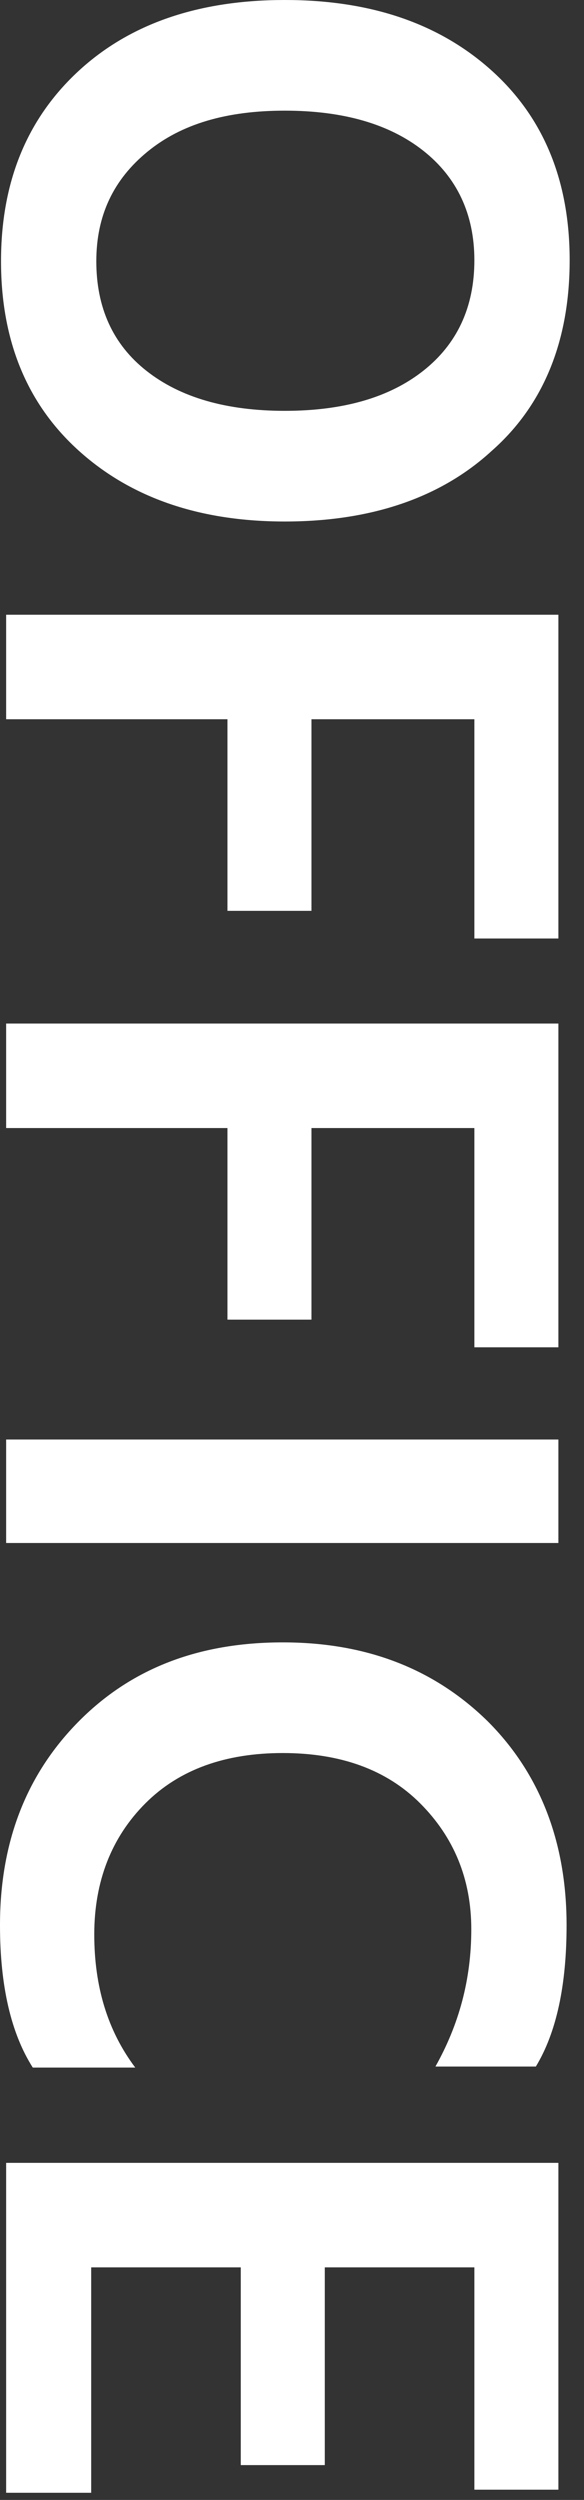
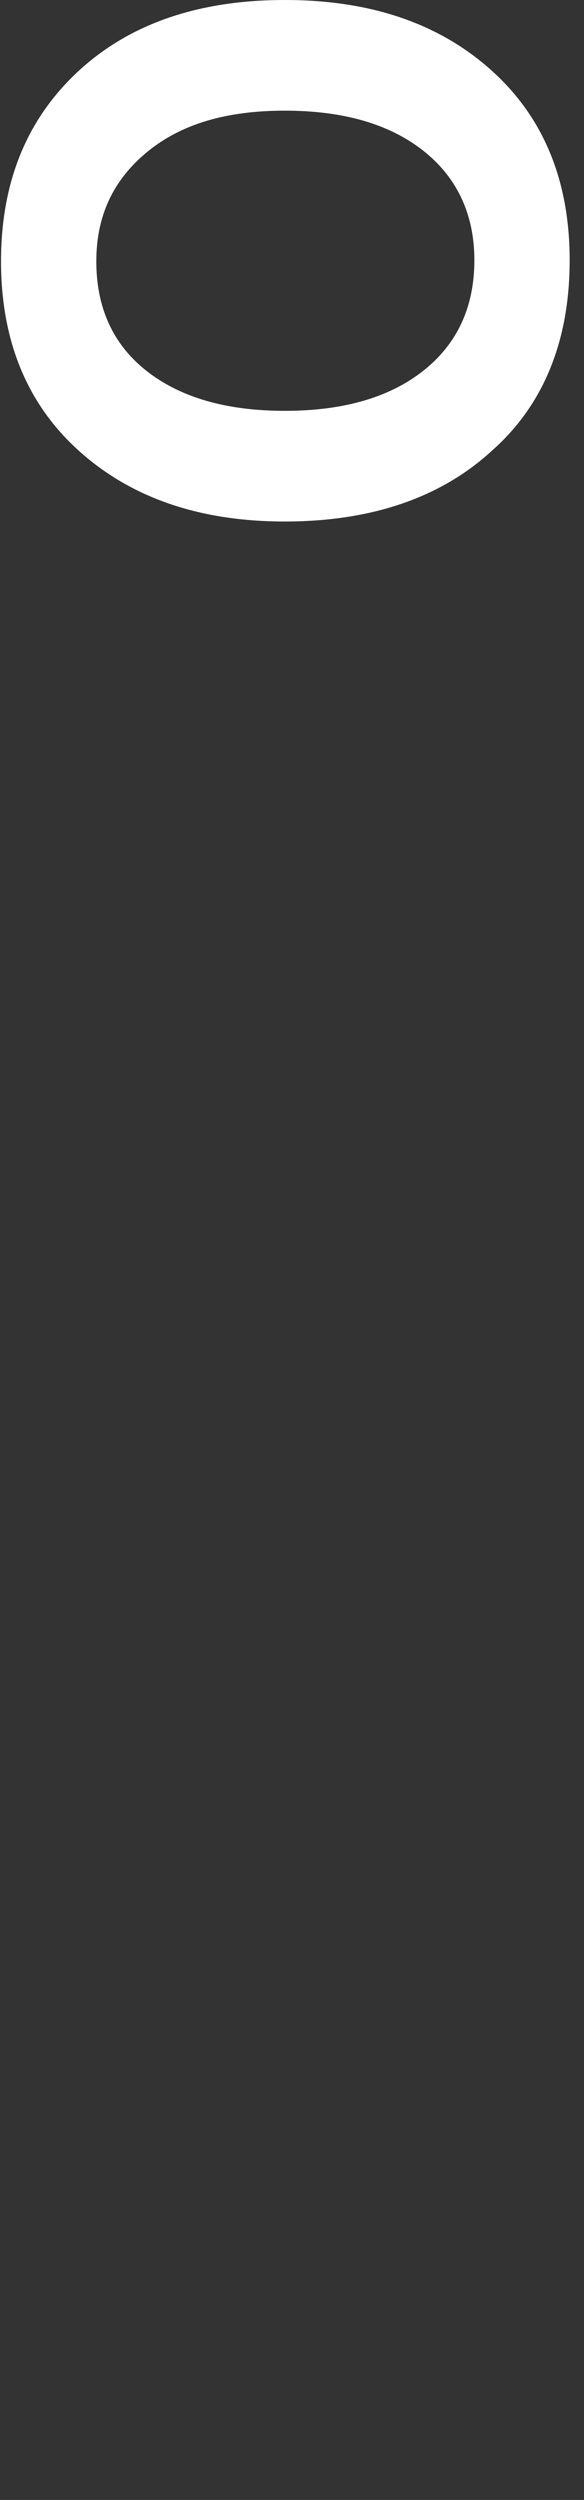
<svg xmlns="http://www.w3.org/2000/svg" version="1.1" id="レイヤー_1" x="0px" y="0px" viewBox="0 0 57 244" style="enable-background:new 0 0 57 244;" xml:space="preserve">
  <rect x="0" y="0" width="57" height="244" fill="#333333" stroke="none" />
  <style type="text/css">
	.st0{fill:#FFFFFF;}
</style>
  <g>
    <g>
      <path class="st0" d="M27.8,0c8.4,0,15.1,2.3,20.2,6.9c5.1,4.6,7.6,10.8,7.6,18.5c0,7.8-2.5,14.1-7.6,18.6    c-5,4.6-11.8,6.9-20.2,6.9c-8.3,0-15-2.3-20.1-6.9c-5.1-4.6-7.6-10.8-7.6-18.5c0-7.7,2.5-13.9,7.6-18.6C12.7,2.3,19.4,0,27.8,0z     M27.8,10.8c-5.7,0-10.1,1.3-13.4,4c-3.3,2.7-5,6.2-5,10.7c0,4.5,1.6,8.1,4.9,10.7c3.3,2.6,7.8,3.9,13.5,3.9    c5.7,0,10.2-1.3,13.5-3.9c3.3-2.6,5-6.2,5-10.8c0-4.5-1.7-8.1-5-10.7C38,12.1,33.5,10.8,27.8,10.8z" />
-       <path class="st0" d="M46.3,91.6V70.2H30.4v18.7h-8.2V70.2H0.6V60h53.9v31.6H46.3z" />
-       <path class="st0" d="M46.3,131.5v-21.4H30.4v18.7h-8.2v-18.7H0.6V99.9h53.9v31.6H46.3z" />
-       <path class="st0" d="M0.6,140.5h53.9v10.1H0.6V140.5z" />
-       <path class="st0" d="M52.3,201.7h-9.8c2.3-4.1,3.5-8.5,3.5-13.4c0-4.9-1.7-9-5-12.3c-3.3-3.3-7.8-4.9-13.4-4.9s-10.1,1.6-13.4,4.9    s-5,7.6-5,12.8c0,5.1,1.3,9.4,4,13H3.2c-2.1-3.3-3.2-7.9-3.2-13.9c0-8,2.5-14.6,7.6-19.8s11.7-7.8,20-7.8c8.2,0,14.8,2.6,20,7.7    c5.1,5.1,7.7,11.8,7.7,19.9C55.3,193.8,54.3,198.4,52.3,201.7z" />
-       <path class="st0" d="M8.9,221.3v22H0.6v-32.2h53.9V243h-8.2v-21.7H31.7v19.3h-8.2v-19.3H8.9z" />
    </g>
  </g>
</svg>